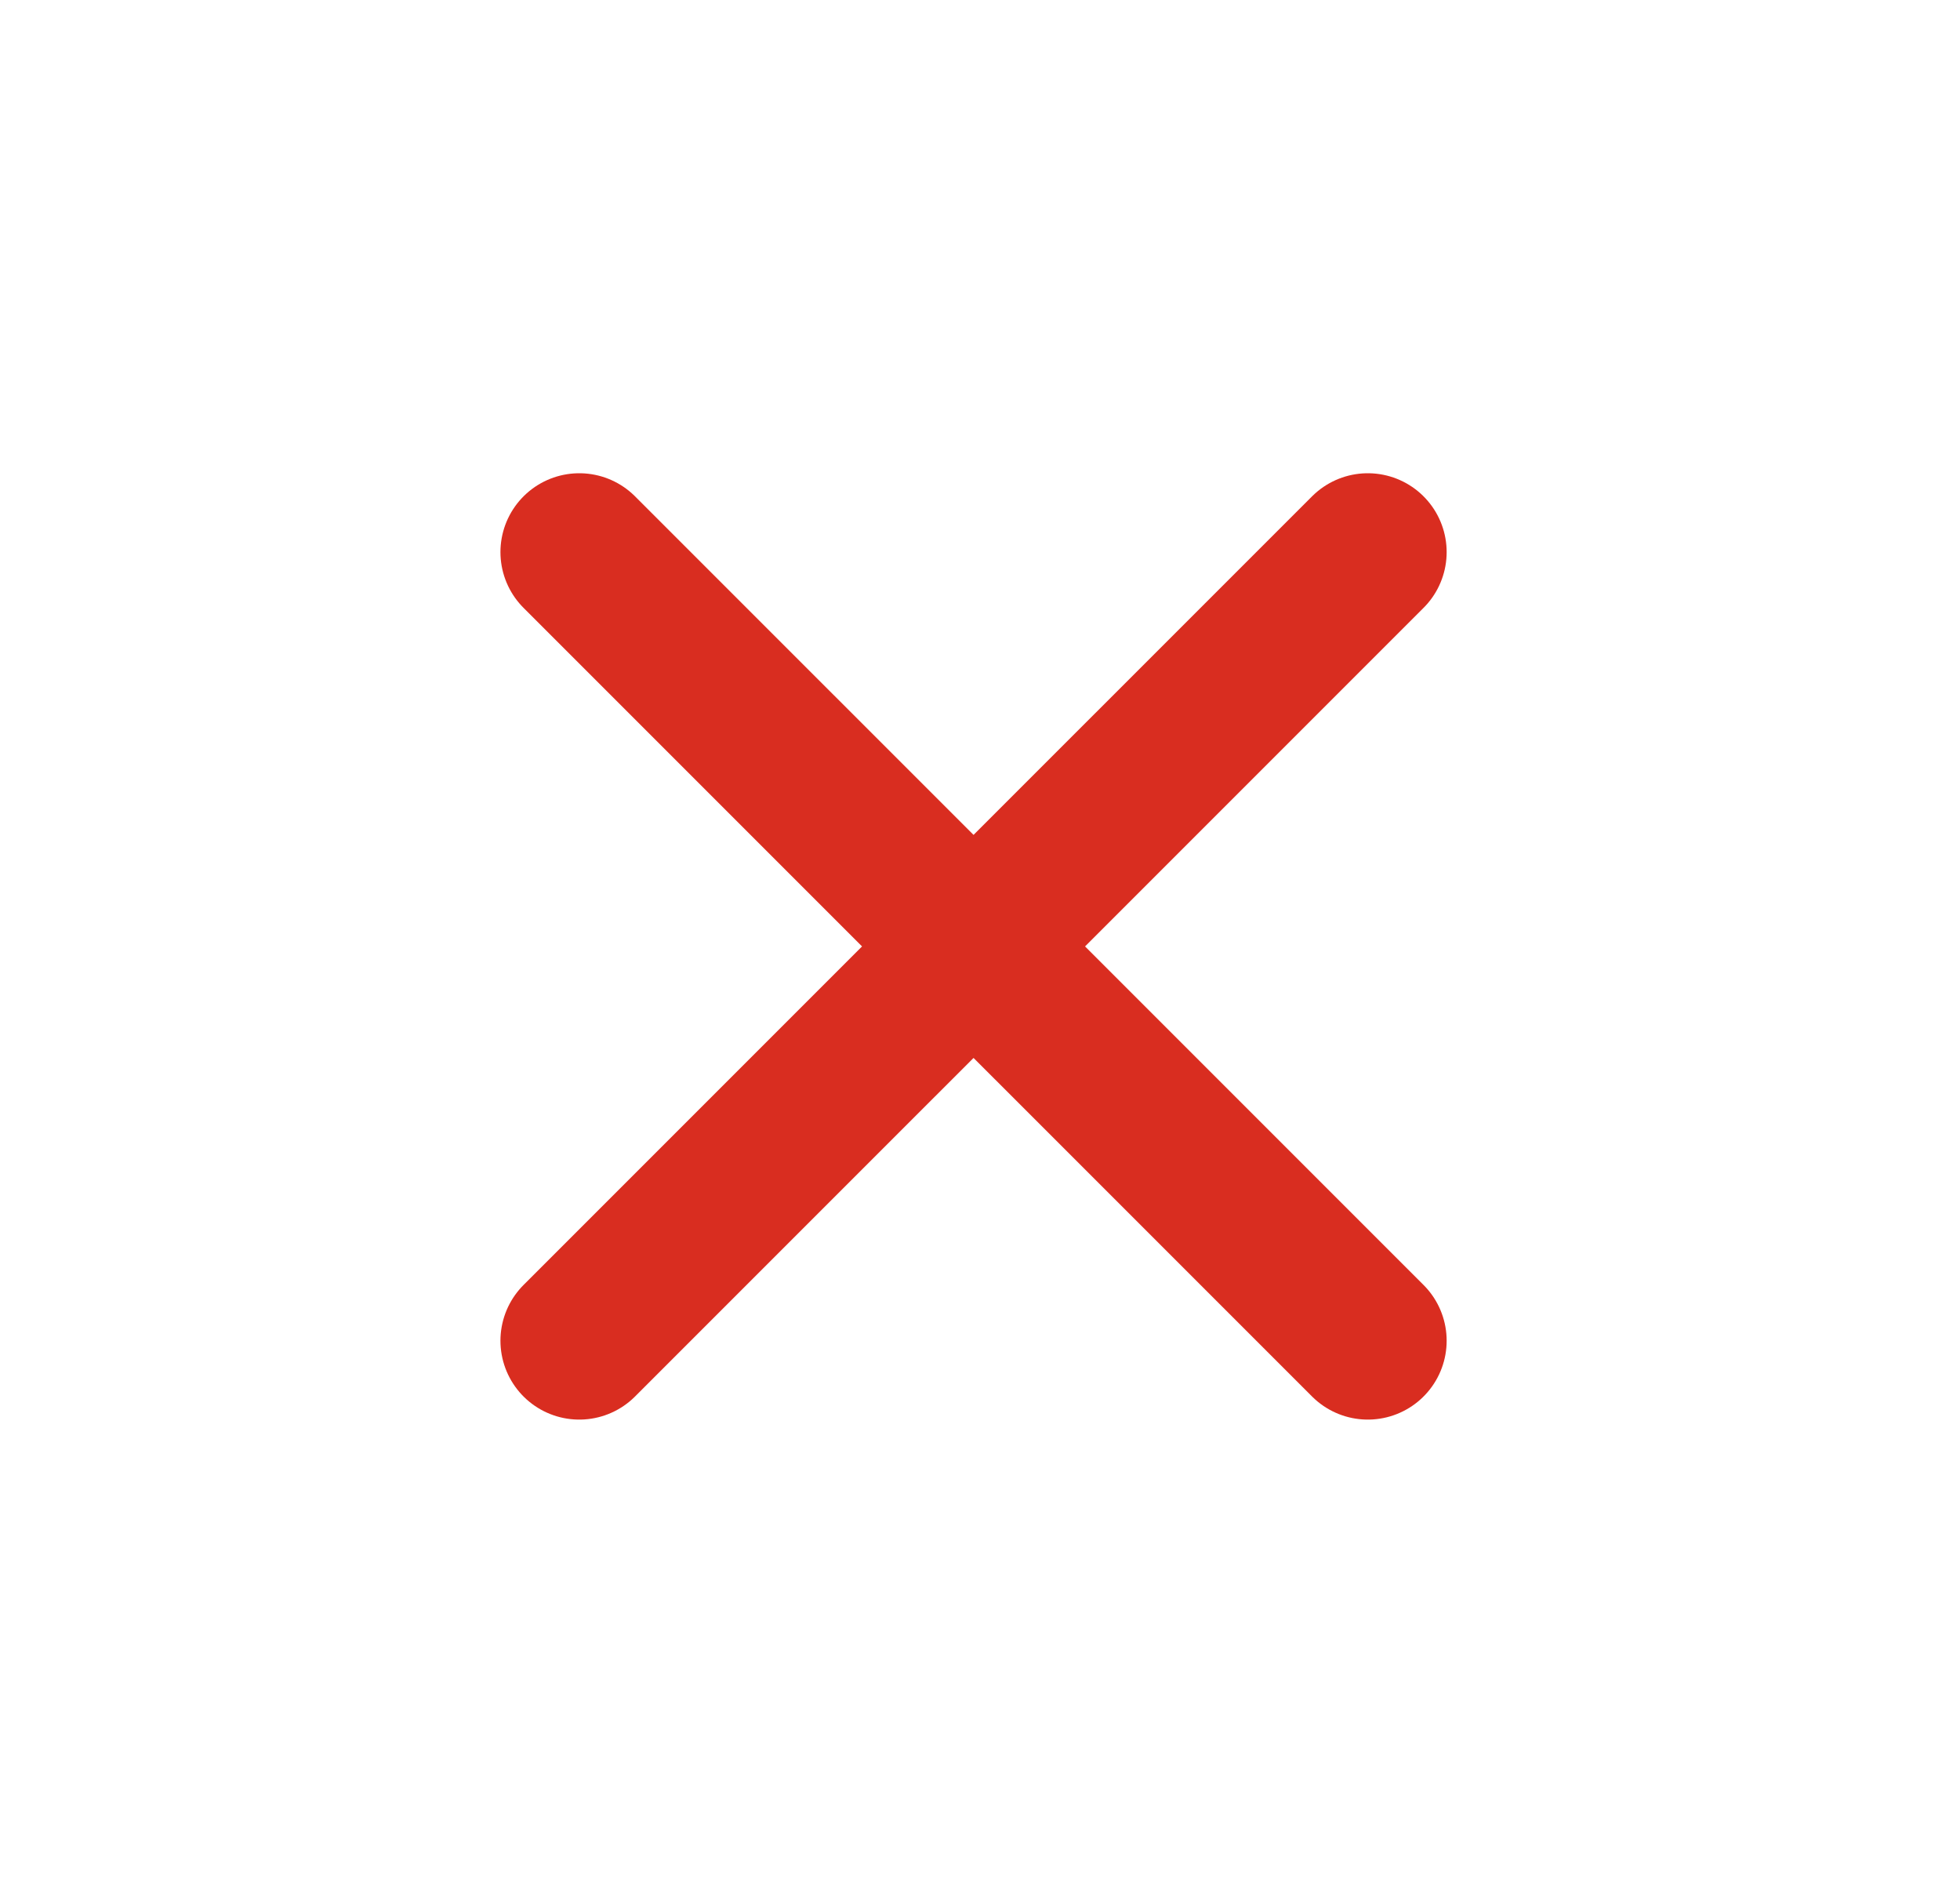
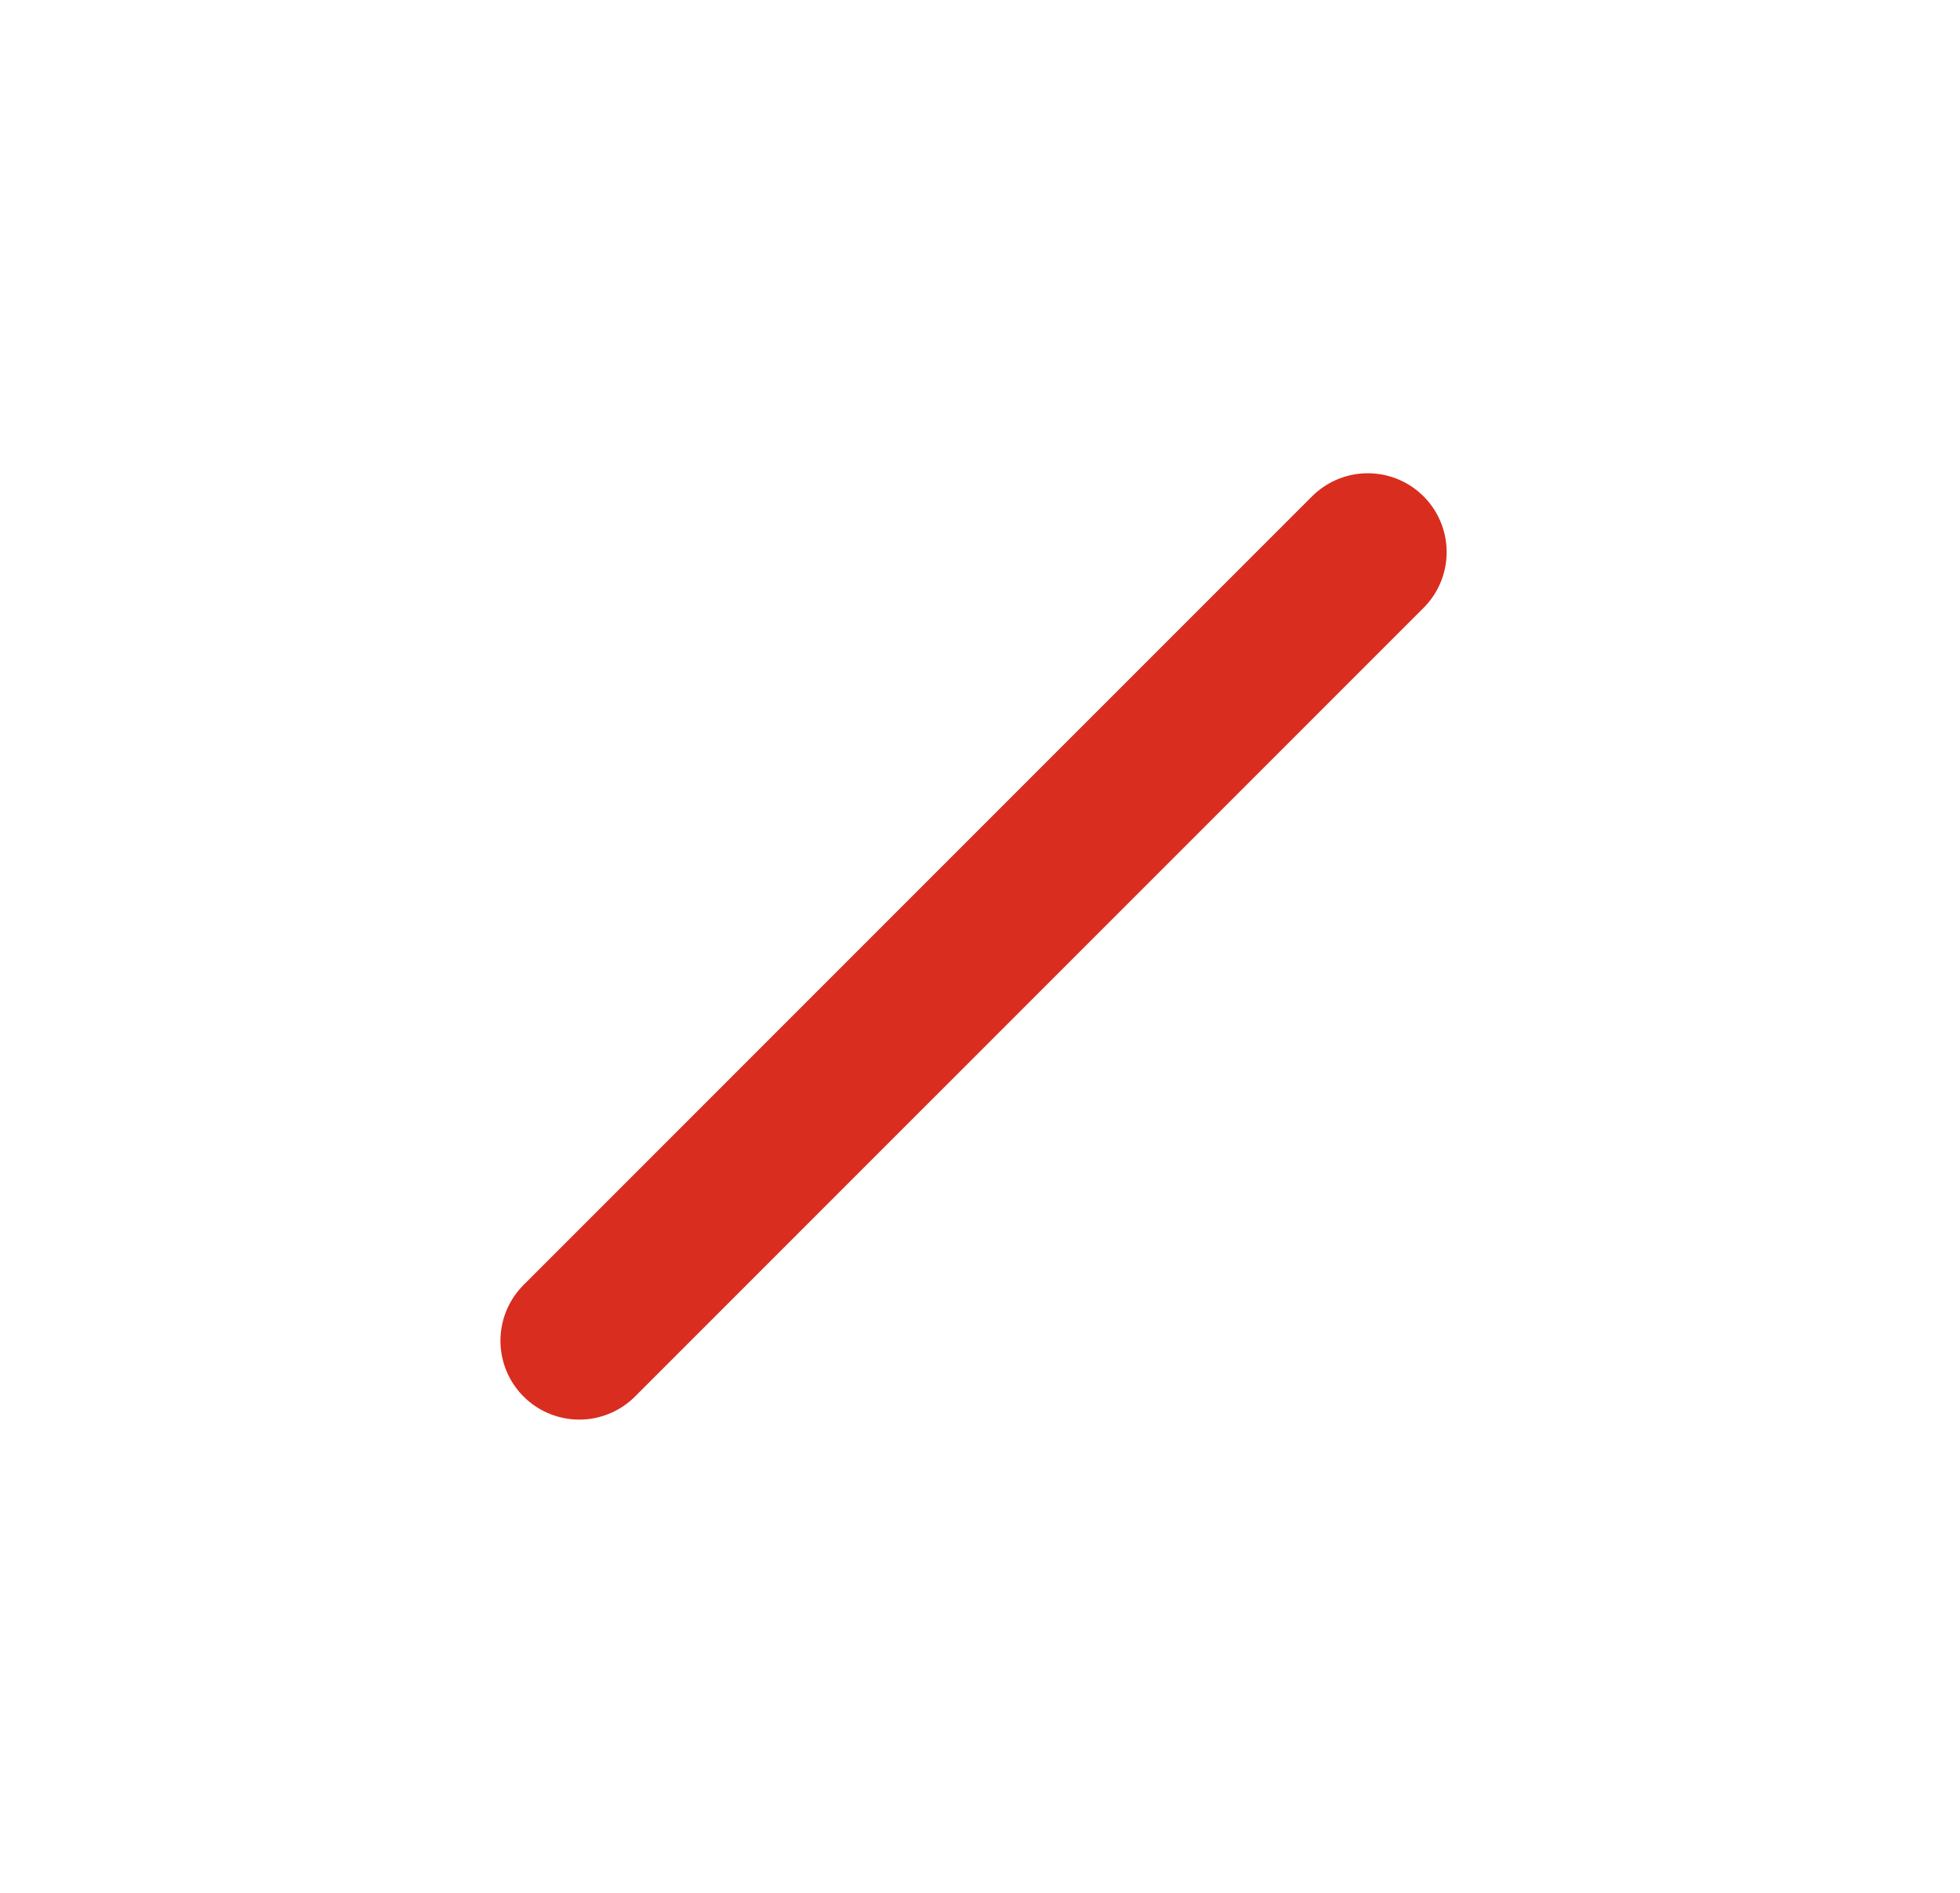
<svg xmlns="http://www.w3.org/2000/svg" width="29" height="28" viewBox="0 0 29 28" fill="none">
-   <path d="M20.238 8.167L8.571 19.833M8.571 8.167L20.238 19.833" stroke="#D92D20" stroke-width="2.333" stroke-linecap="round" stroke-linejoin="round" />
+   <path d="M20.238 8.167L8.571 19.833M8.571 8.167" stroke="#D92D20" stroke-width="2.333" stroke-linecap="round" stroke-linejoin="round" />
</svg>